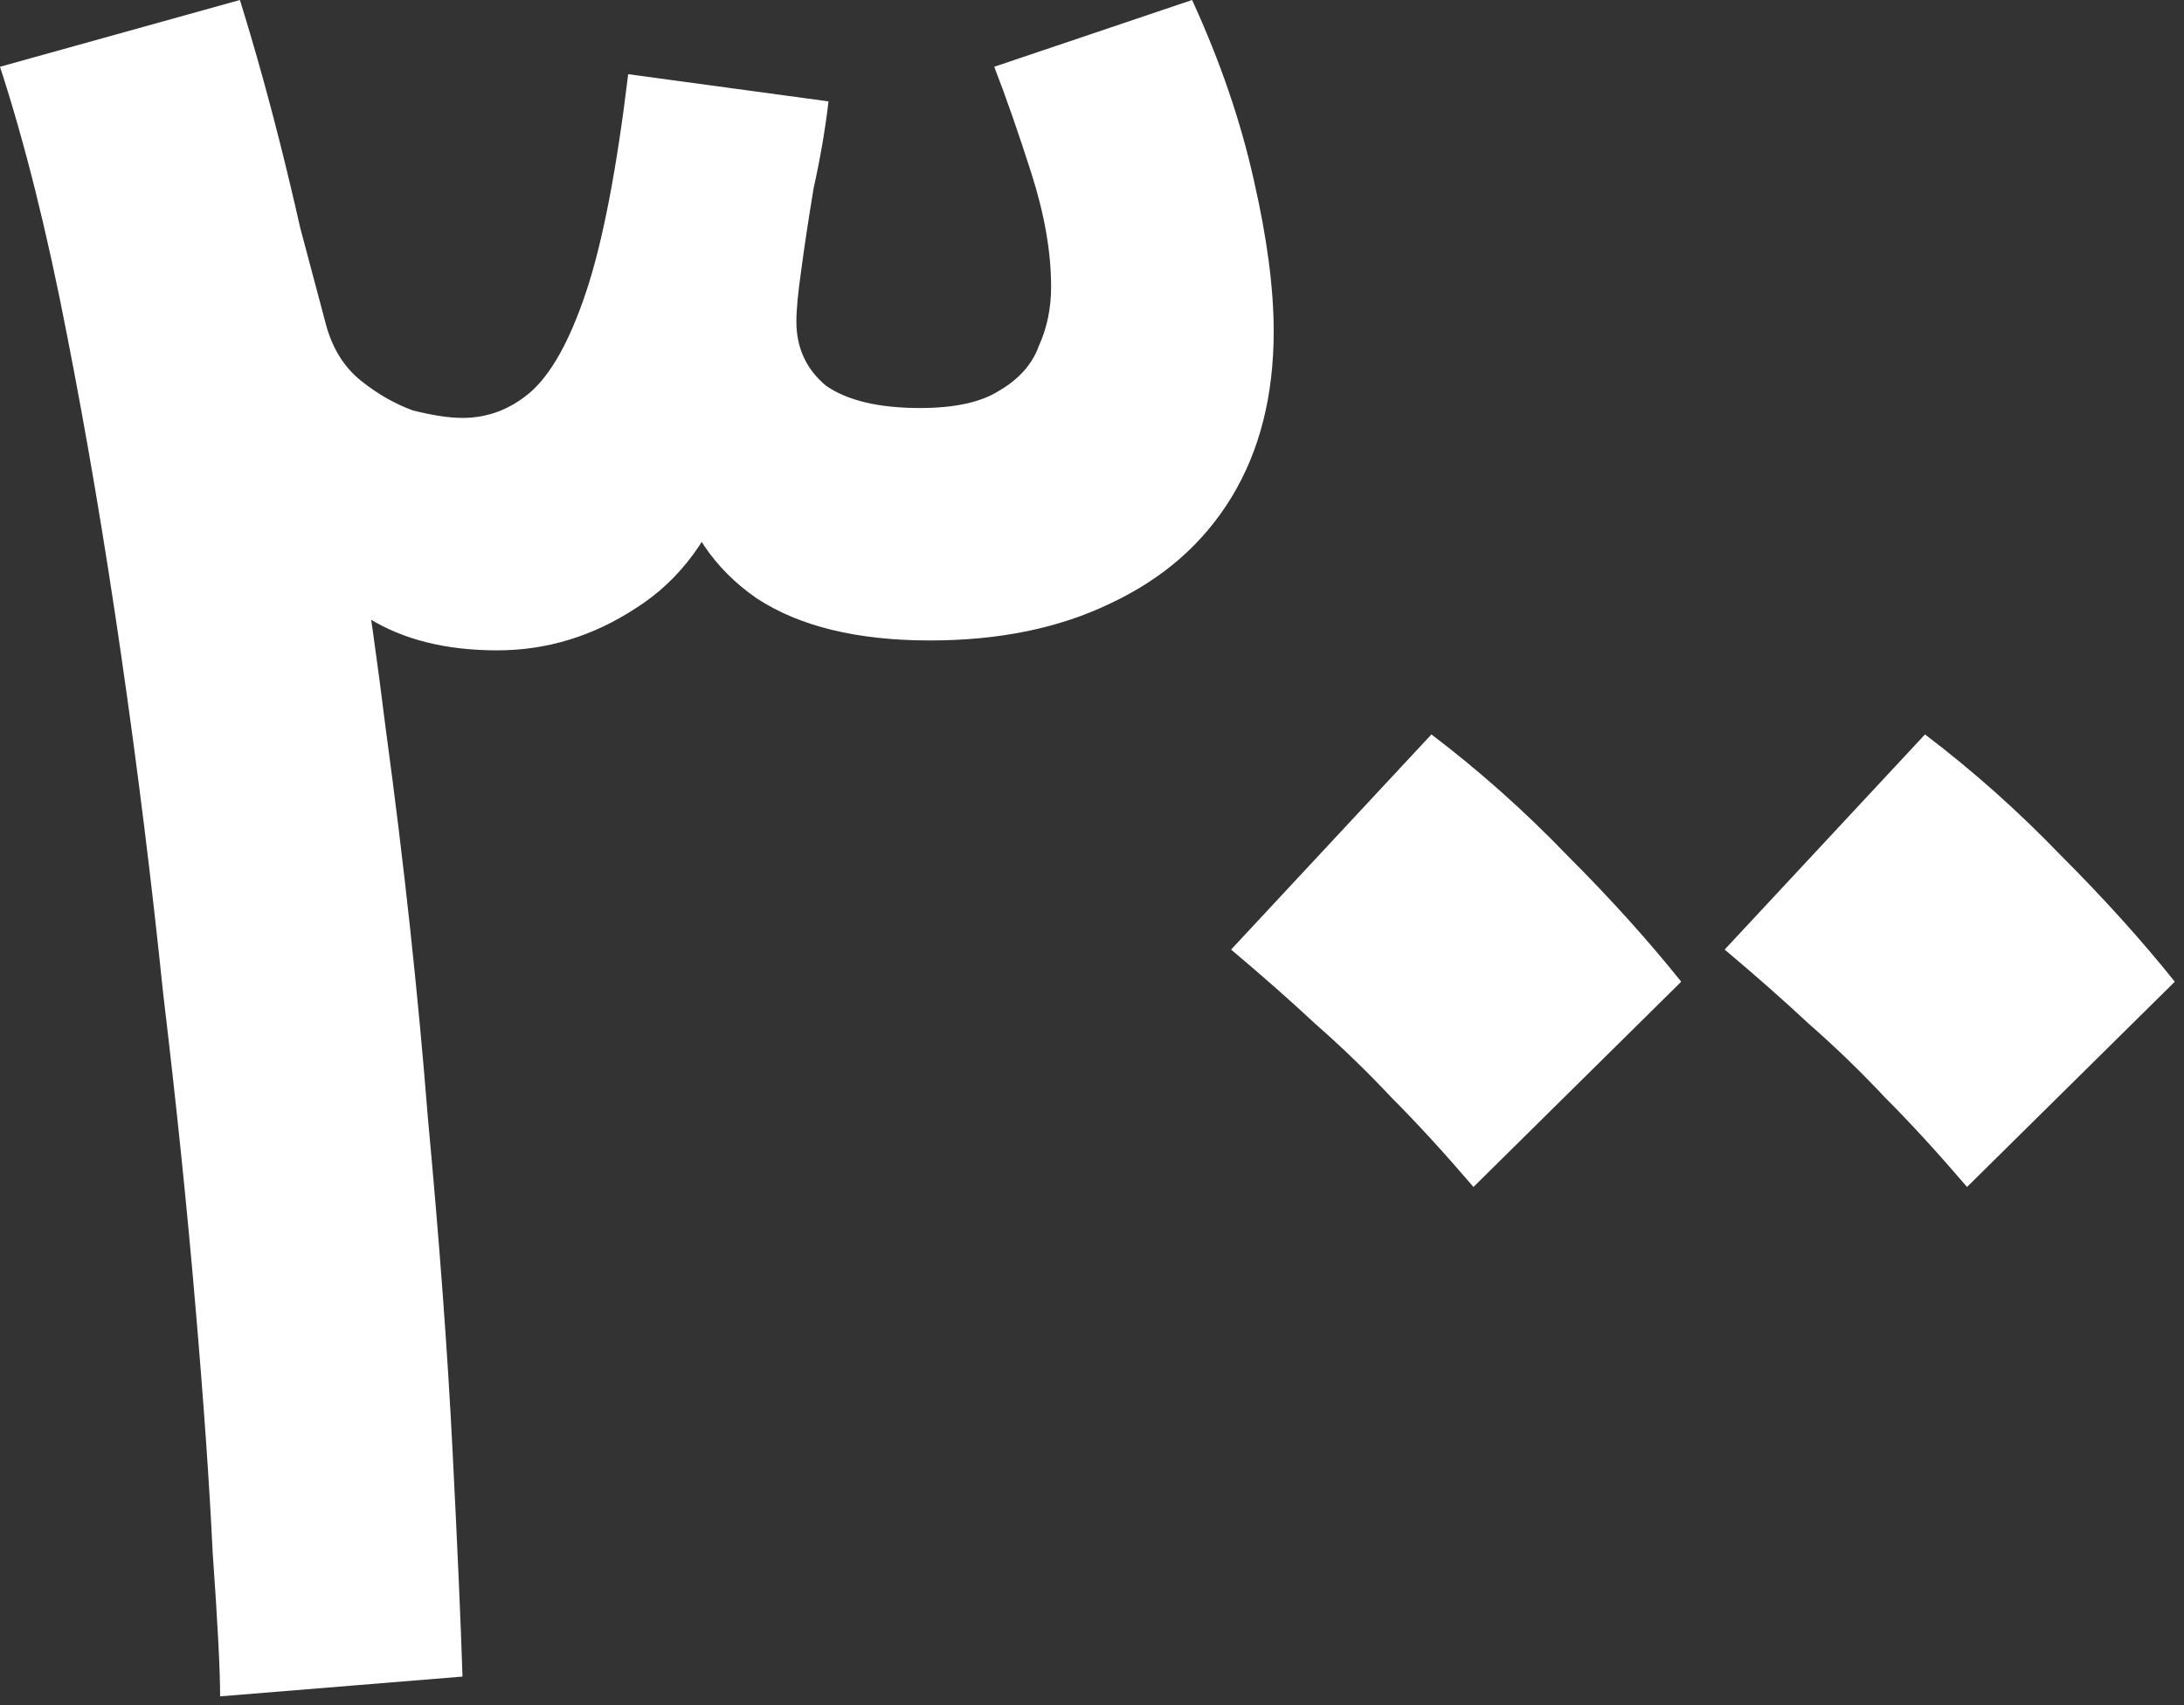
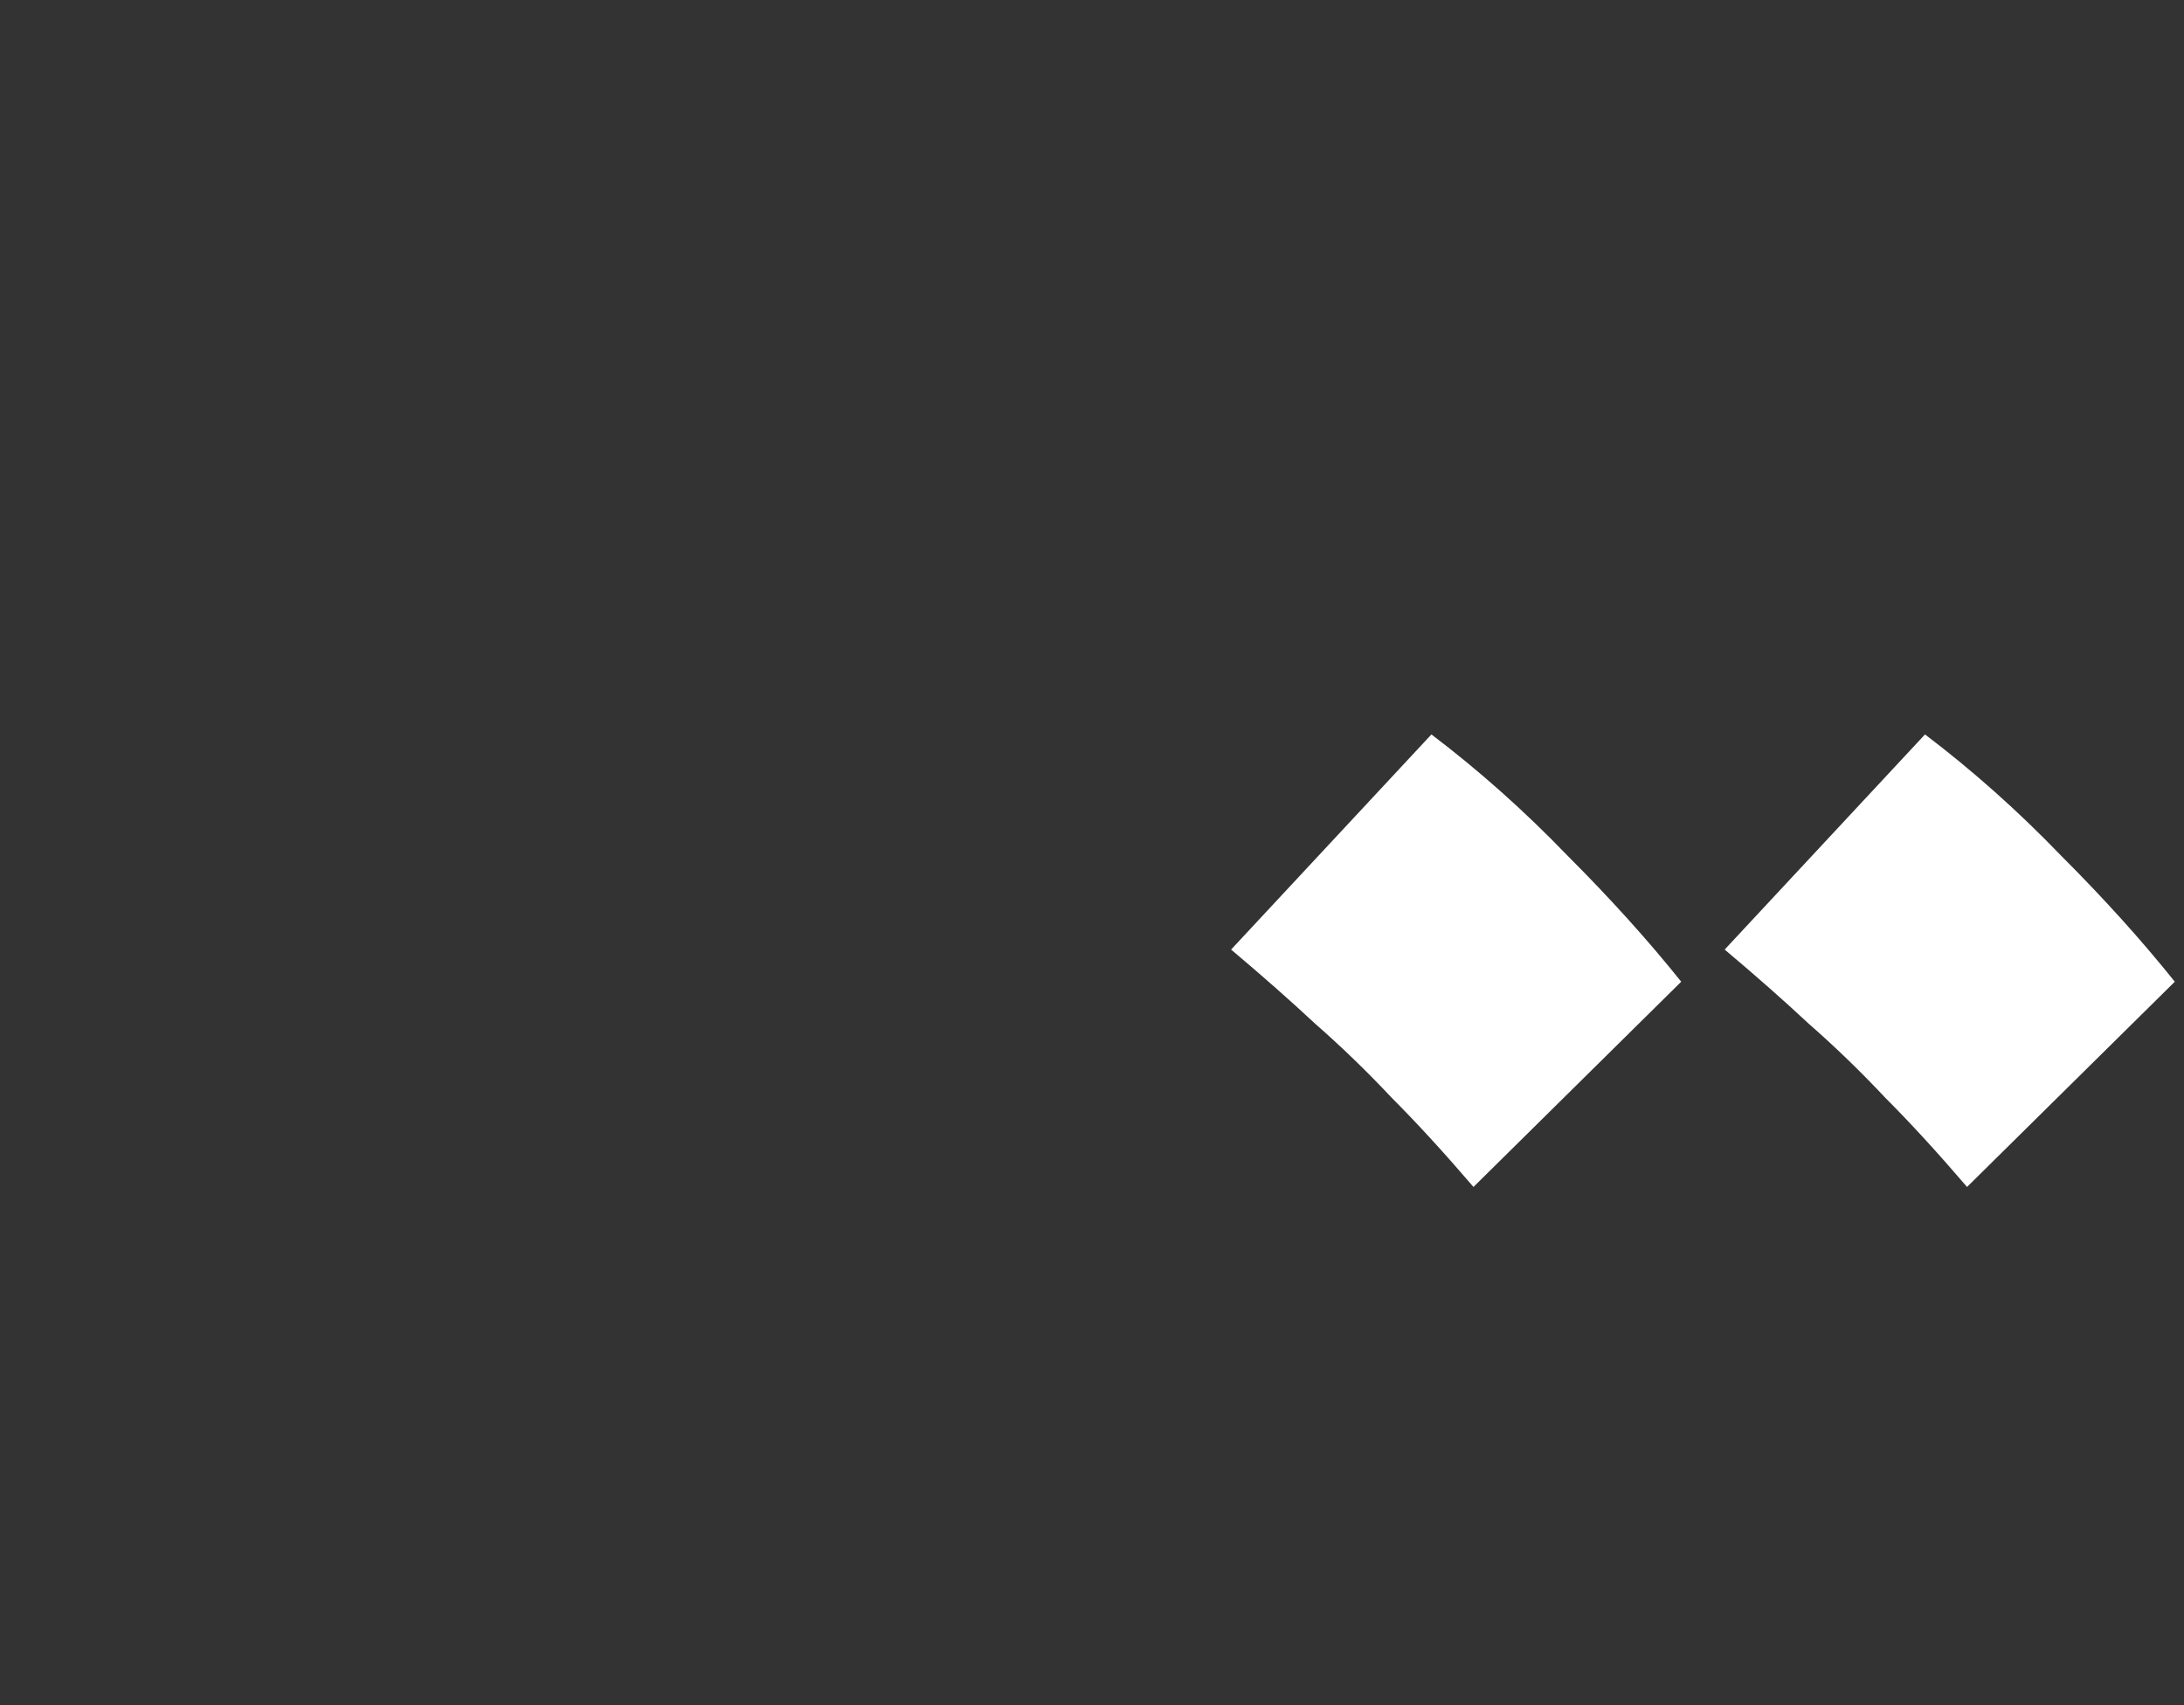
<svg xmlns="http://www.w3.org/2000/svg" width="219" height="171" viewBox="0 0 219 171" fill="none">
  <rect x="0" y="0" width="219" height="171" fill="#333333" stroke="none" />
-   <path d="M46.376 168.144L22.072 170.128C22.072 167.483 21.824 162.688 21.328 155.744C20.997 148.8 20.419 140.533 19.592 130.944C18.765 121.189 17.691 110.773 16.368 99.696C15.211 88.453 13.805 77.128 12.152 65.72C10.499 54.312 8.68 43.565 6.696 33.48C4.712 23.229 2.48 14.301 0 6.696L24.056 0C27.197 10.085 30.008 21.493 32.488 34.224C34.968 46.789 37.035 59.768 38.688 73.16C40.507 86.552 41.912 99.531 42.904 112.096C44.061 124.496 44.888 135.656 45.384 145.576C45.88 155.331 46.211 162.853 46.376 168.144ZM49.848 65.224C44.723 65.224 40.424 64.149 36.952 62C33.48 59.851 30.835 57.205 29.016 54.064C27.197 50.923 26.04 48.029 25.544 45.384V5.704L32.736 32.736C33.397 35.051 34.555 36.869 36.208 38.192C37.861 39.515 39.597 40.507 41.416 41.168C43.4 41.664 45.053 41.912 46.376 41.912C48.856 41.912 51.088 41.085 53.072 39.432C55.221 37.613 57.123 34.224 58.776 29.264C60.429 24.304 61.835 17.029 62.992 7.44L83.08 10.168C82.749 12.979 82.253 15.872 81.592 18.848C81.096 21.824 80.683 24.552 80.352 27.032C80.021 29.347 79.856 31.083 79.856 32.24C79.856 34.885 80.848 37.035 82.832 38.688C84.981 40.176 88.123 40.92 92.256 40.92C95.728 40.92 98.373 40.341 100.192 39.184C102.176 38.027 103.499 36.539 104.16 34.72C104.987 32.901 105.4 30.917 105.4 28.768C105.4 25.296 104.739 21.493 103.416 17.36C102.093 13.227 100.853 9.672 99.696 6.696L119.536 0C122.347 6.117 124.413 12.152 125.736 18.104C127.059 23.891 127.72 28.933 127.72 33.232C127.72 39.68 126.315 45.219 123.504 49.848C120.693 54.477 116.643 58.032 111.352 60.512C106.227 62.992 100.192 64.232 93.248 64.232C85.973 64.232 80.187 62.827 75.888 60.016C71.589 57.04 68.861 52.989 67.704 47.864H73.408C71.424 53.816 68.2 58.197 63.736 61.008C59.437 63.819 54.808 65.224 49.848 65.224Z" fill="white" />
  <path d="M147.752 119.04C144.776 115.568 142.048 112.592 139.568 110.112C137.088 107.467 134.525 104.987 131.88 102.672C129.4 100.357 126.589 97.877 123.448 95.232L143.536 73.656C148.33 77.293 152.877 81.344 157.176 85.808C161.474 90.107 165.277 94.323 168.584 98.456L147.752 119.04Z" fill="white" />
  <path d="M197.245 119.04C194.269 115.568 191.541 112.592 189.061 110.112C186.581 107.467 184.019 104.987 181.373 102.672C178.893 100.357 176.083 97.877 172.941 95.232L193.029 73.656C197.824 77.293 202.371 81.344 206.669 85.808C210.968 90.107 214.771 94.323 218.077 98.456L197.245 119.04Z" fill="white" />
</svg>